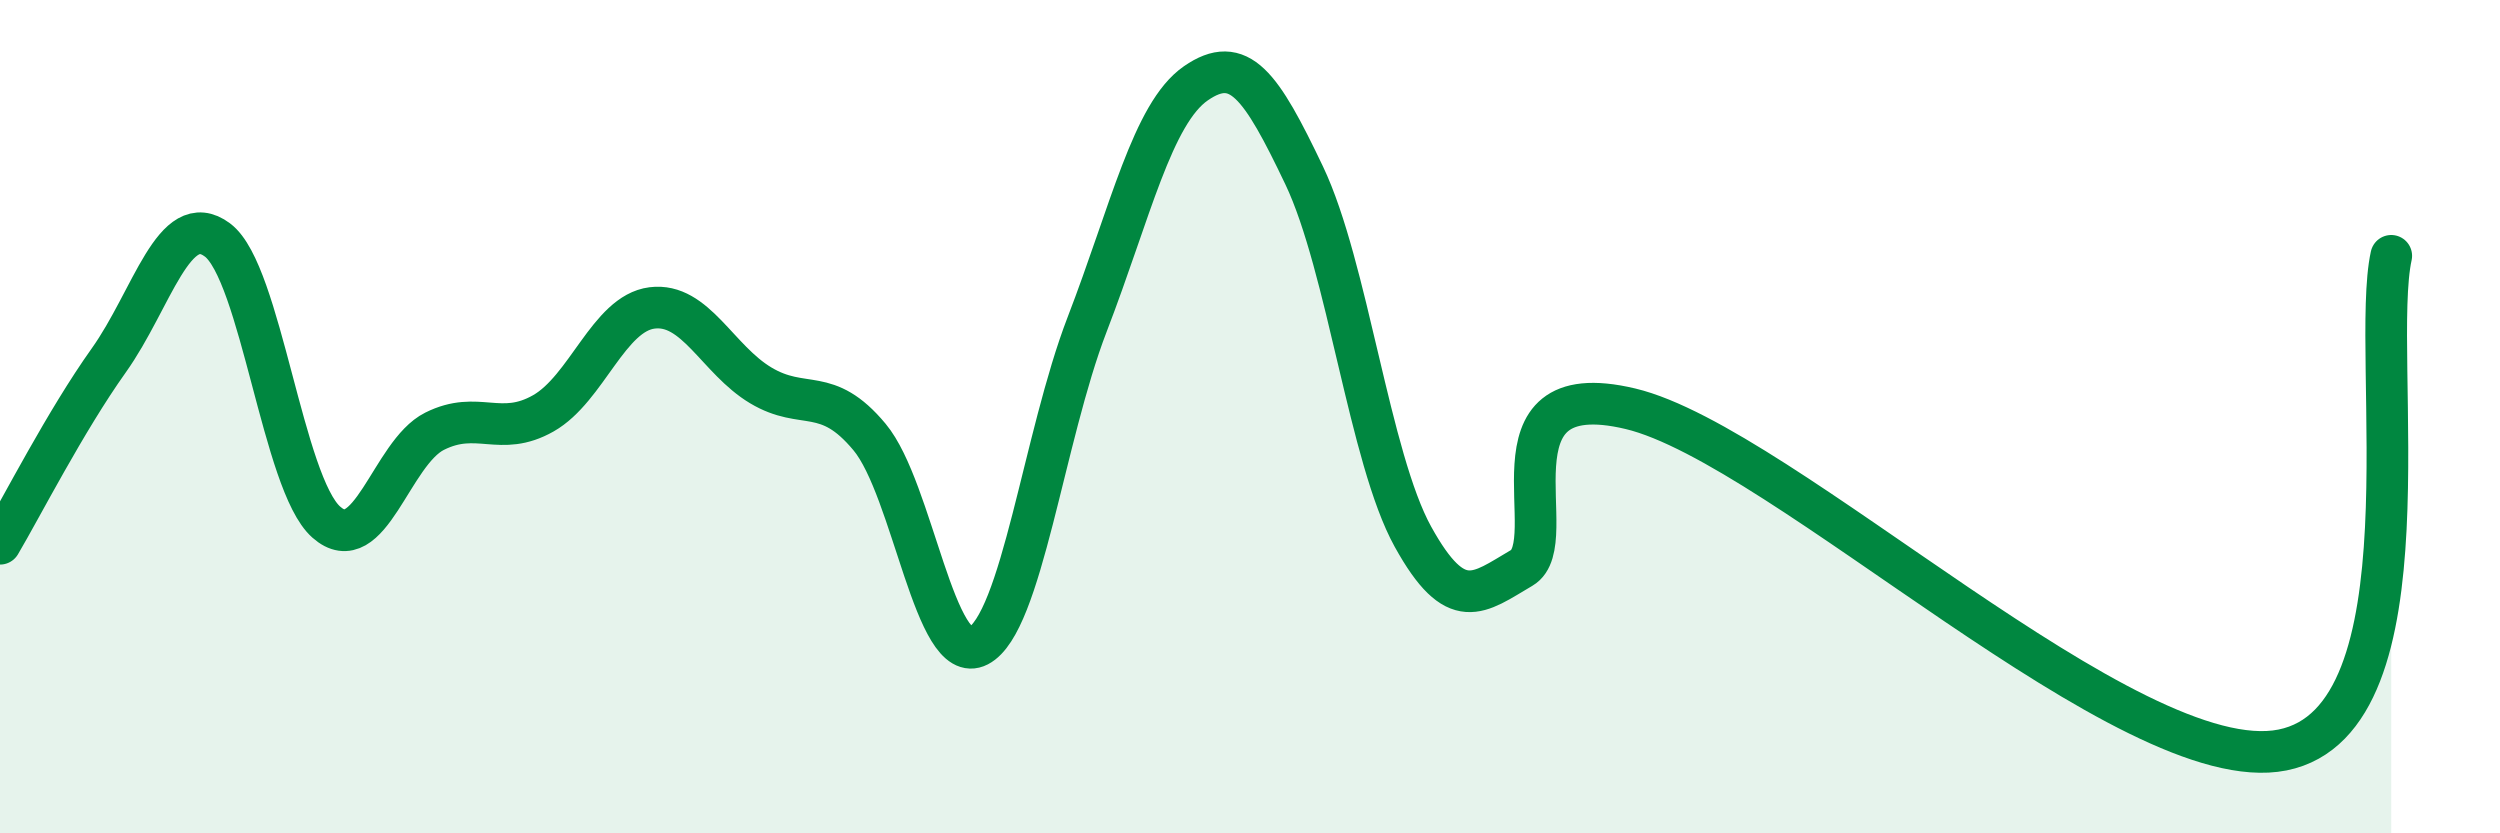
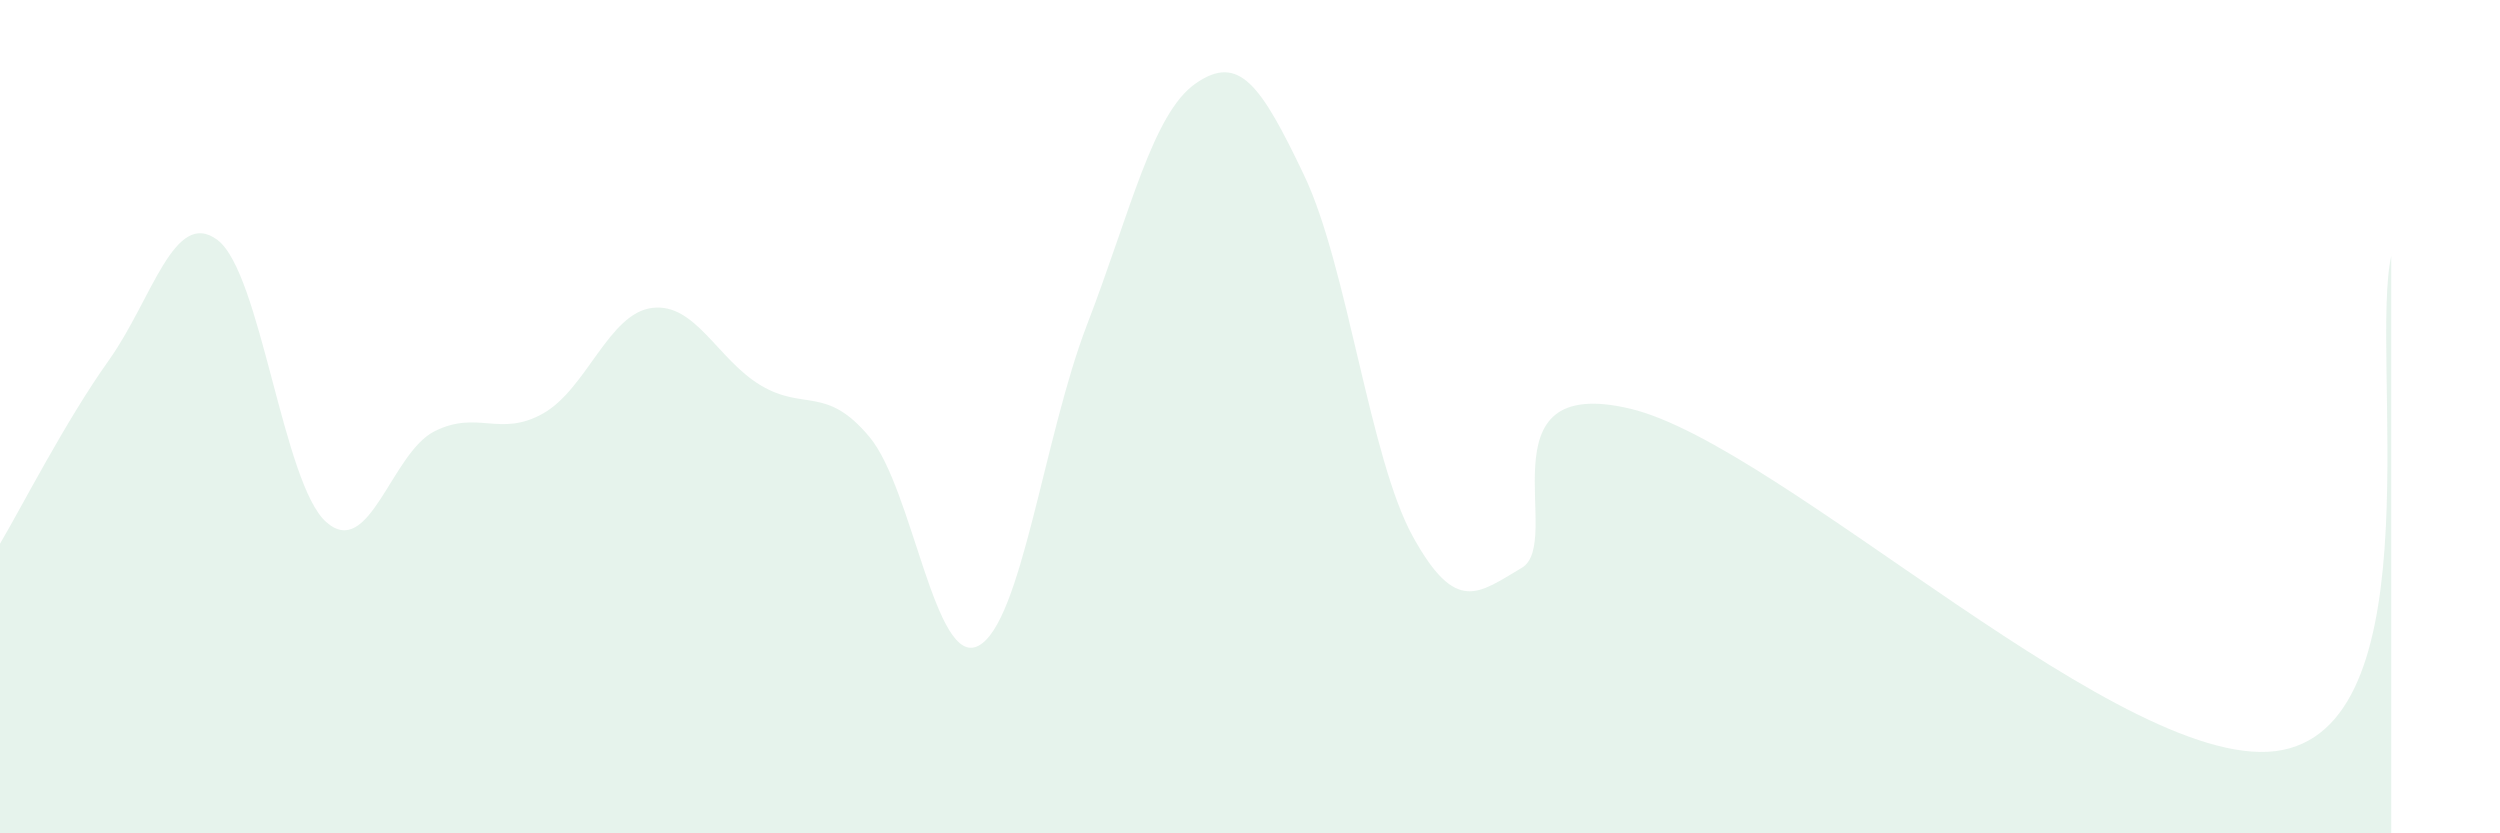
<svg xmlns="http://www.w3.org/2000/svg" width="60" height="20" viewBox="0 0 60 20">
  <path d="M 0,13.05 C 0.52,12.17 1.57,10.11 2.61,8.65 C 3.65,7.19 4.18,4.98 5.22,5.76 C 6.26,6.54 6.79,11.61 7.83,12.53 C 8.87,13.45 9.39,10.87 10.43,10.35 C 11.47,9.83 12,10.51 13.04,9.92 C 14.08,9.33 14.61,7.52 15.65,7.39 C 16.69,7.26 17.22,8.63 18.26,9.25 C 19.3,9.87 19.83,9.24 20.87,10.49 C 21.91,11.74 22.44,16.04 23.48,15.5 C 24.52,14.96 25.05,10.49 26.09,7.79 C 27.13,5.09 27.66,2.72 28.7,2 C 29.74,1.28 30.26,2.03 31.3,4.21 C 32.34,6.39 32.87,11 33.91,12.88 C 34.95,14.76 35.48,14.24 36.52,13.63 C 37.56,13.02 35.48,8.94 39.13,9.81 C 42.78,10.68 51.13,18.73 54.78,18 C 58.43,17.27 56.87,8.51 57.39,6.14L57.39 20L0 20Z" fill="#008740" opacity="0.1" stroke-linecap="round" stroke-linejoin="round" />
-   <path d="M 0,13.05 C 0.52,12.17 1.57,10.11 2.61,8.65 C 3.65,7.19 4.18,4.98 5.22,5.76 C 6.26,6.54 6.79,11.61 7.83,12.53 C 8.87,13.45 9.39,10.87 10.43,10.35 C 11.47,9.83 12,10.51 13.04,9.92 C 14.08,9.33 14.61,7.52 15.65,7.39 C 16.69,7.26 17.22,8.63 18.26,9.25 C 19.3,9.87 19.83,9.24 20.87,10.49 C 21.91,11.74 22.44,16.04 23.48,15.5 C 24.52,14.96 25.05,10.49 26.09,7.79 C 27.13,5.09 27.66,2.72 28.7,2 C 29.74,1.28 30.26,2.03 31.3,4.21 C 32.34,6.39 32.87,11 33.91,12.88 C 34.95,14.76 35.48,14.24 36.52,13.63 C 37.56,13.02 35.48,8.94 39.13,9.81 C 42.78,10.68 51.13,18.73 54.78,18 C 58.43,17.27 56.87,8.51 57.39,6.14" stroke="#008740" stroke-width="1" fill="none" stroke-linecap="round" stroke-linejoin="round" />
</svg>